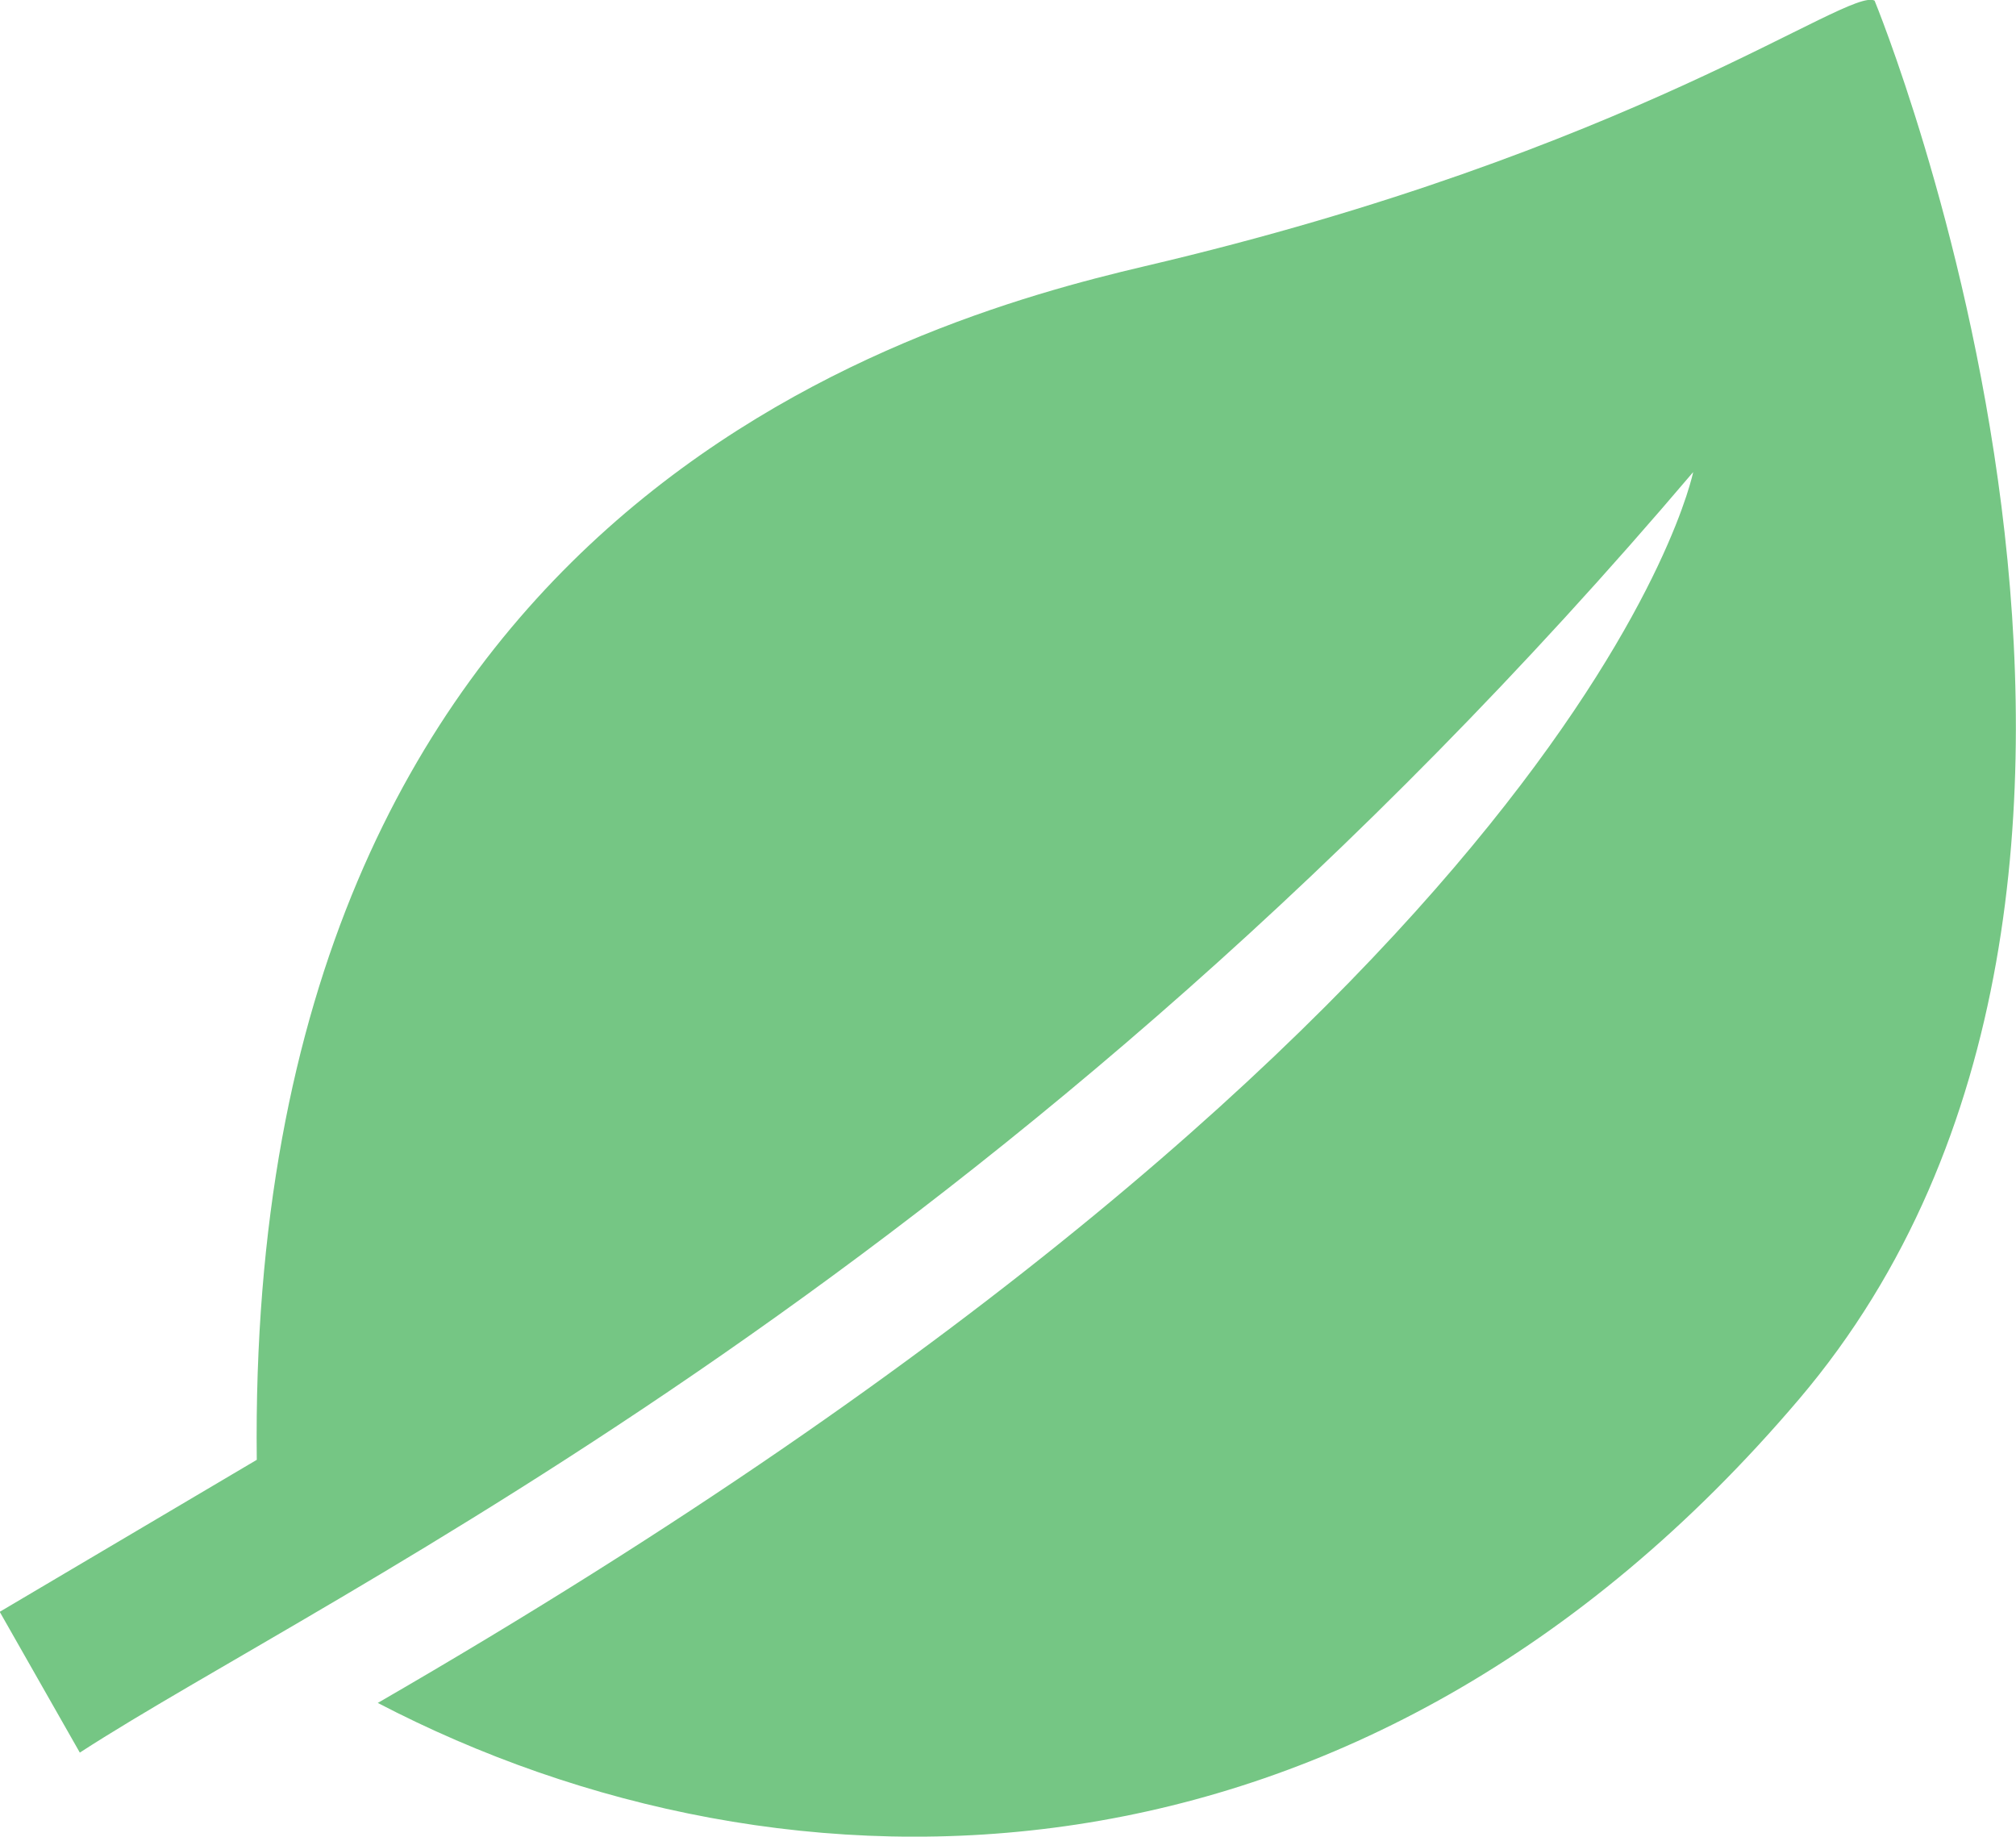
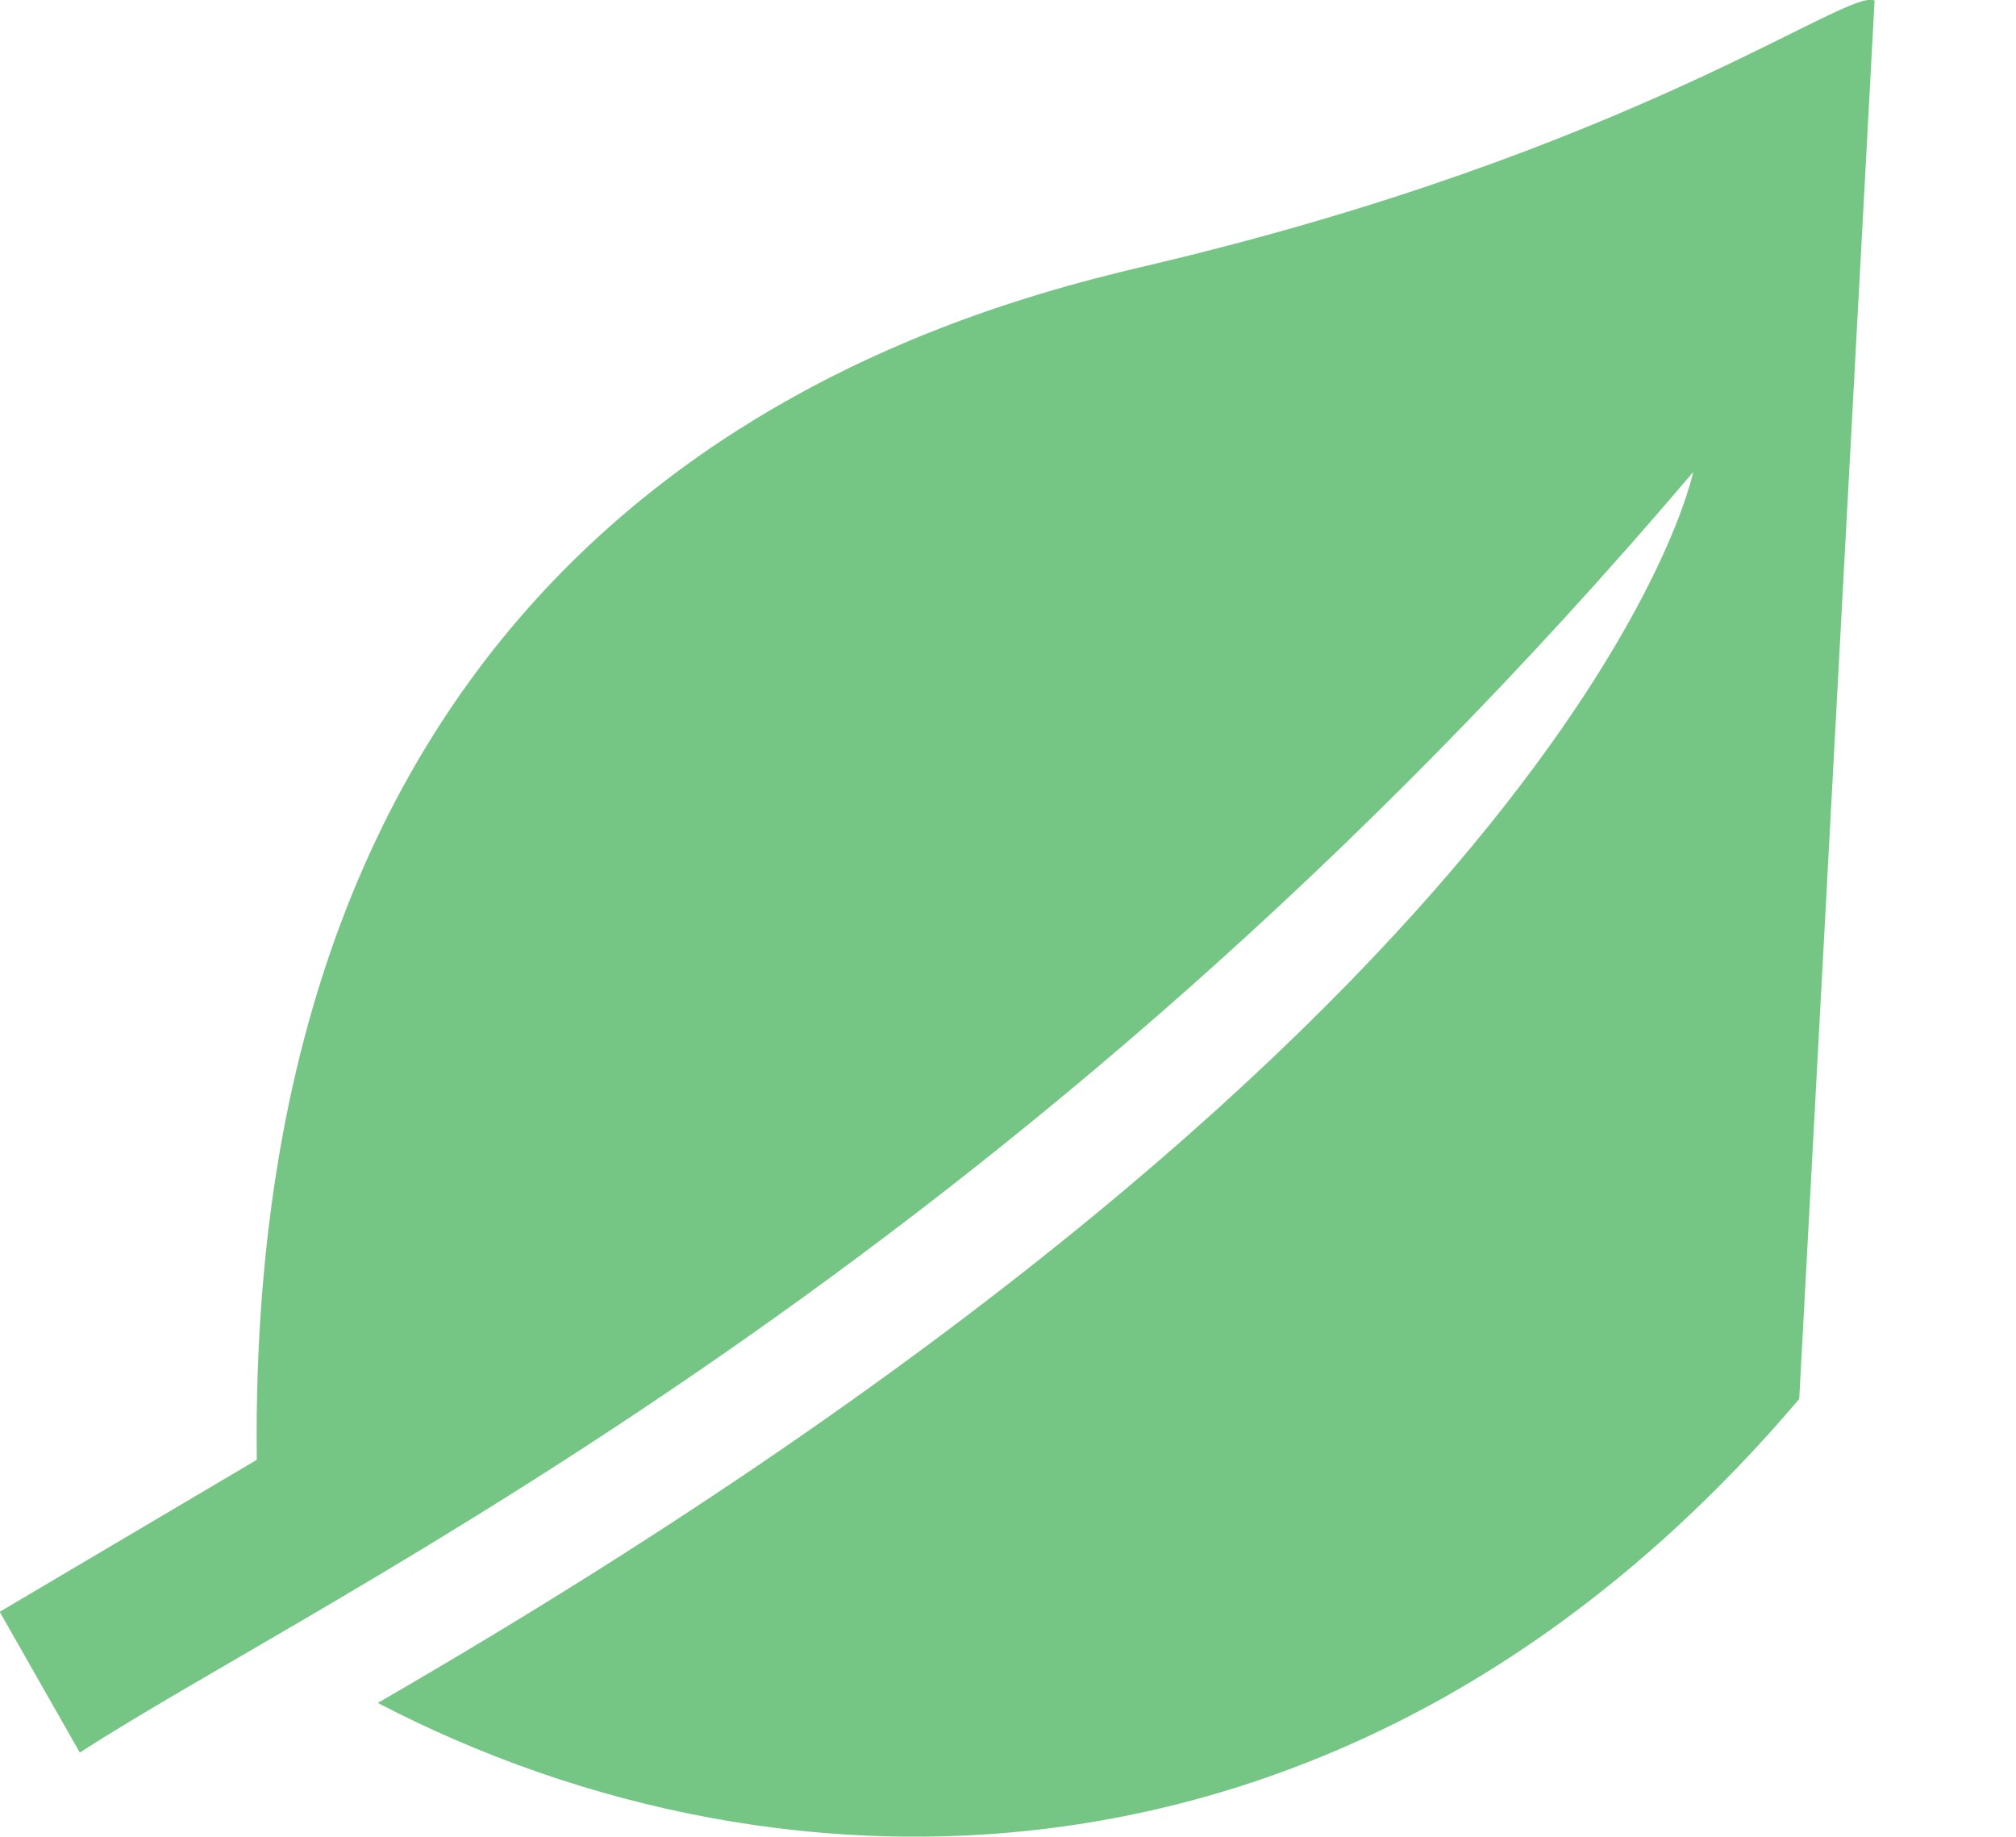
<svg xmlns="http://www.w3.org/2000/svg" width="22.125" height="20.156" viewBox="0 0 22.125 20.156">
  <defs>
    <style>
      .cls-1 {
        fill: #75c684;
        fill-rule: evenodd;
      }
    </style>
  </defs>
-   <path id="gnav-icon.svg" class="cls-1" d="M941.448,107.976c-0.292-.152-2.624,1.652-8.007,2.914-2.616.613-9.868,2.7-9.748,13.1l-2.821,1.668,0.879,1.545c2.726-1.767,10.2-5.213,17.706-14.053,0,0-1.162,5.837-14.436,13.508,4.48,2.334,10.785,2.334,15.6-3.336S941.448,107.976,941.448,107.976Z" transform="translate(-920.875 -107.969)" />
+   <path id="gnav-icon.svg" class="cls-1" d="M941.448,107.976c-0.292-.152-2.624,1.652-8.007,2.914-2.616.613-9.868,2.7-9.748,13.1l-2.821,1.668,0.879,1.545c2.726-1.767,10.2-5.213,17.706-14.053,0,0-1.162,5.837-14.436,13.508,4.48,2.334,10.785,2.334,15.6-3.336Z" transform="translate(-920.875 -107.969)" />
</svg>